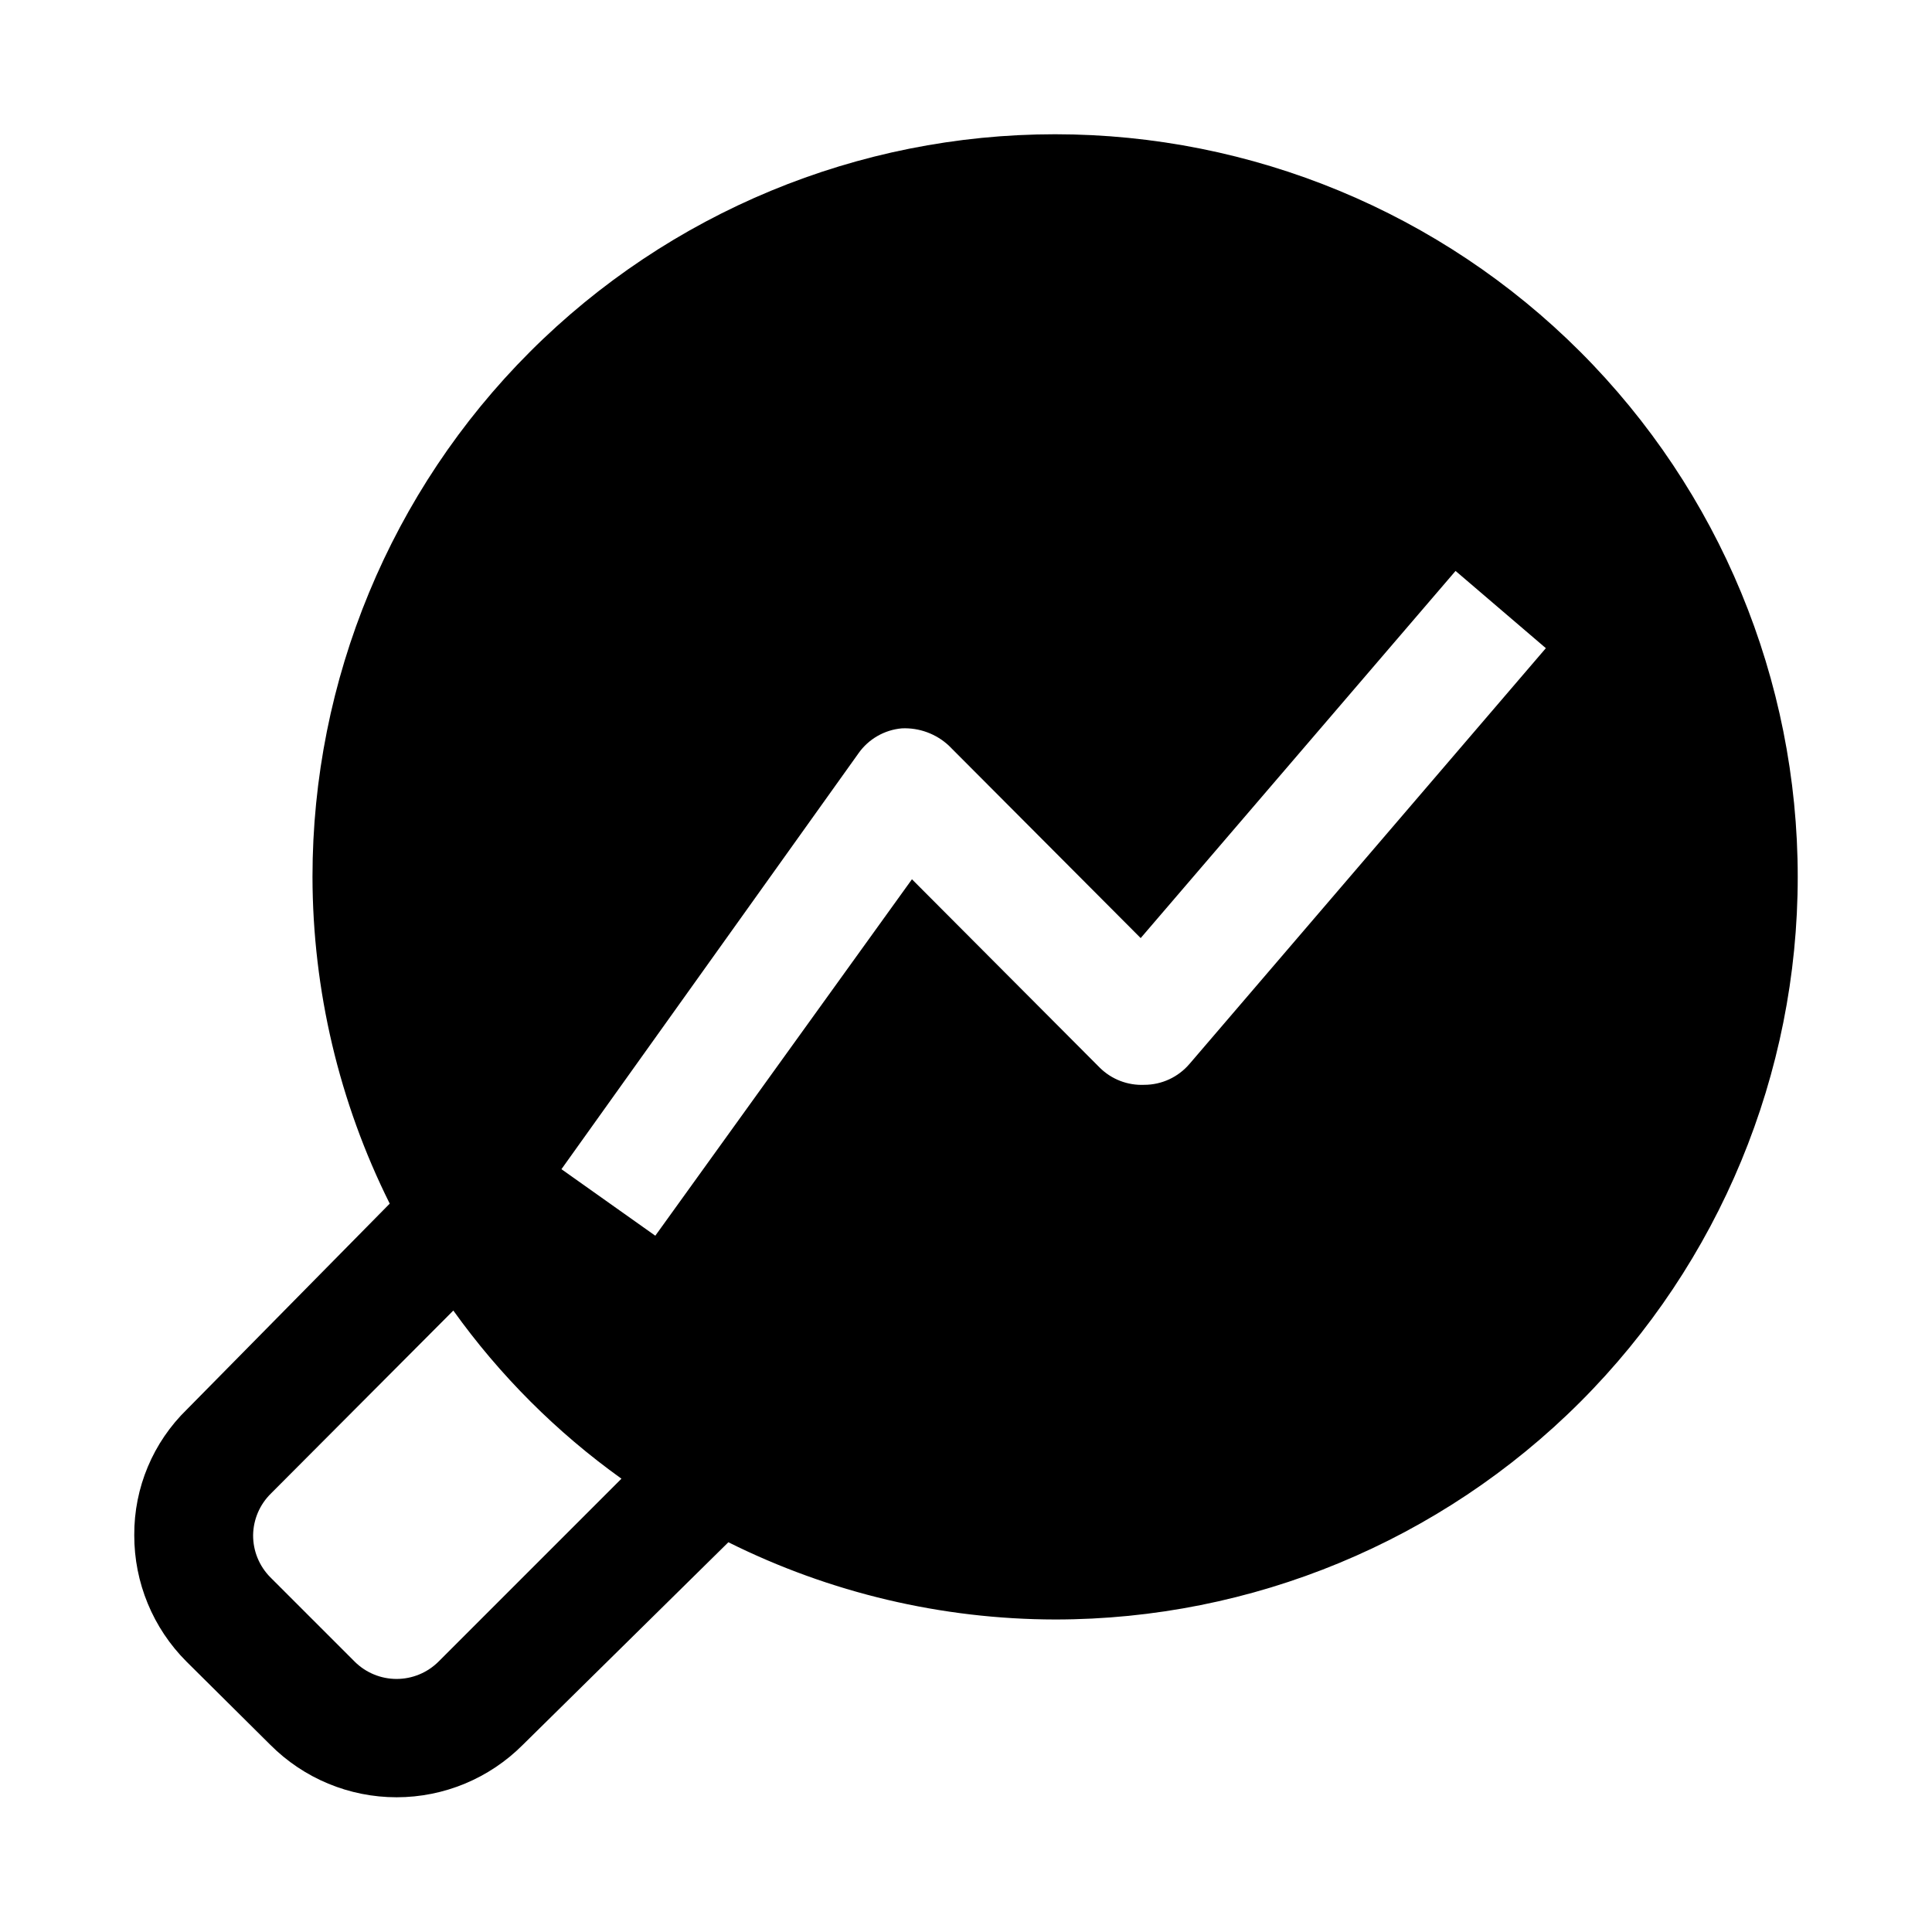
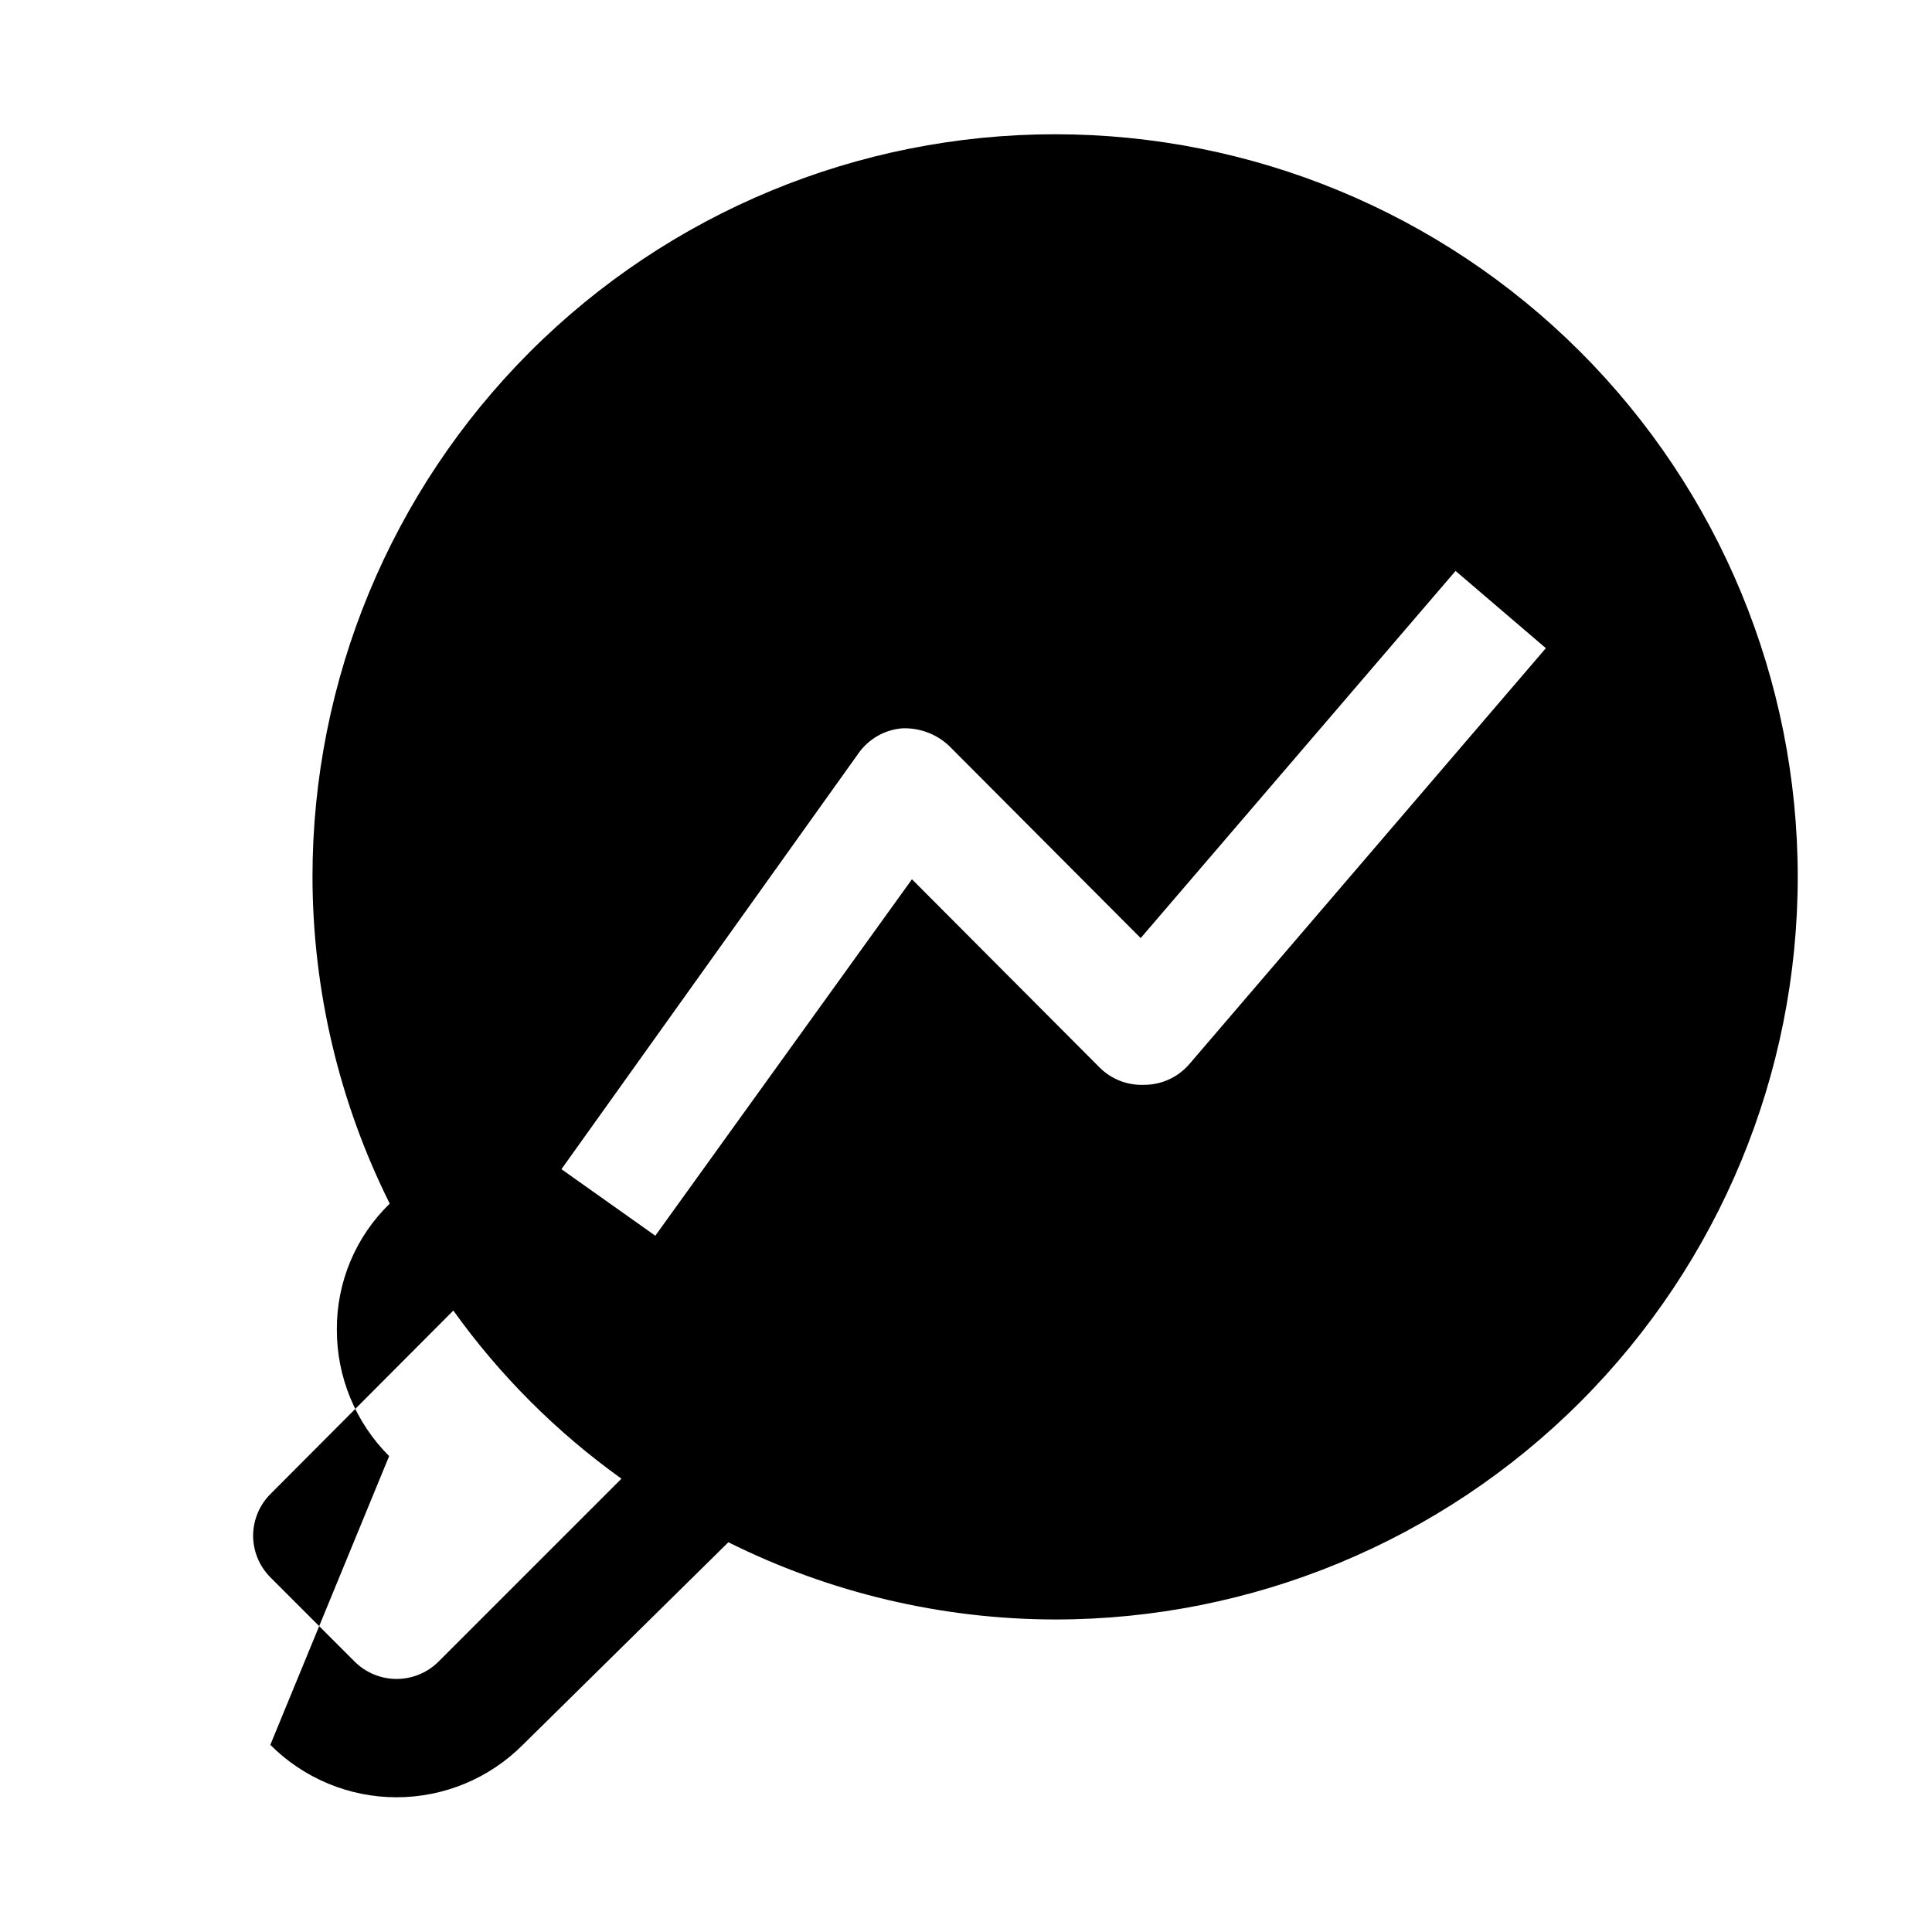
<svg xmlns="http://www.w3.org/2000/svg" fill="#000000" width="800px" height="800px" version="1.1" viewBox="144 144 512 512">
-   <path d="m215.64 606.4c8.863 8.895 20.898 13.895 33.457 13.895 12.555 0 24.59-5 33.453-13.895l54.477-53.688c26.898 13.414 56.535 20.418 86.59 20.469 52.195 0 102.25-20.734 139.16-57.641 36.906-36.91 57.641-86.965 57.641-139.16 0-52.195-20.734-102.25-57.641-139.16s-86.965-57.641-139.16-57.641c-52.195 0-102.25 20.734-139.16 57.641-36.91 36.906-57.645 86.965-57.645 139.16 0.051 30.055 7.055 59.695 20.469 86.594l-53.688 54.473c-9.023 8.75-14.082 20.809-14.012 33.379-0.031 12.574 4.957 24.645 13.855 33.531zm155.87-262.77-0.004 0.004c2.672-3.789 6.879-6.211 11.496-6.613 4.59-0.207 9.07 1.438 12.438 4.566l50.852 51.012 83.445-97.297 23.93 20.469-94.465 110.21v-0.004c-2.992 3.496-7.363 5.512-11.965 5.512-4.402 0.195-8.684-1.461-11.809-4.566l-49.75-49.91-68.016 94.465-24.875-17.633zm-155.71 196.17 48.336-48.492c12.309 17.195 27.363 32.246 44.555 44.559l-48.492 48.488c-2.949 2.934-6.941 4.582-11.098 4.582-4.16 0-8.152-1.648-11.102-4.582l-22.355-22.355c-2.949-2.969-4.59-6.992-4.566-11.176 0.059-4.156 1.758-8.117 4.723-11.023z" />
+   <path d="m215.64 606.4c8.863 8.895 20.898 13.895 33.457 13.895 12.555 0 24.59-5 33.453-13.895l54.477-53.688c26.898 13.414 56.535 20.418 86.59 20.469 52.195 0 102.25-20.734 139.16-57.641 36.906-36.91 57.641-86.965 57.641-139.16 0-52.195-20.734-102.25-57.641-139.16s-86.965-57.641-139.16-57.641c-52.195 0-102.25 20.734-139.16 57.641-36.91 36.906-57.645 86.965-57.645 139.16 0.051 30.055 7.055 59.695 20.469 86.594c-9.023 8.75-14.082 20.809-14.012 33.379-0.031 12.574 4.957 24.645 13.855 33.531zm155.87-262.77-0.004 0.004c2.672-3.789 6.879-6.211 11.496-6.613 4.59-0.207 9.07 1.438 12.438 4.566l50.852 51.012 83.445-97.297 23.93 20.469-94.465 110.21v-0.004c-2.992 3.496-7.363 5.512-11.965 5.512-4.402 0.195-8.684-1.461-11.809-4.566l-49.75-49.91-68.016 94.465-24.875-17.633zm-155.71 196.17 48.336-48.492c12.309 17.195 27.363 32.246 44.555 44.559l-48.492 48.488c-2.949 2.934-6.941 4.582-11.098 4.582-4.16 0-8.152-1.648-11.102-4.582l-22.355-22.355c-2.949-2.969-4.59-6.992-4.566-11.176 0.059-4.156 1.758-8.117 4.723-11.023z" />
</svg>